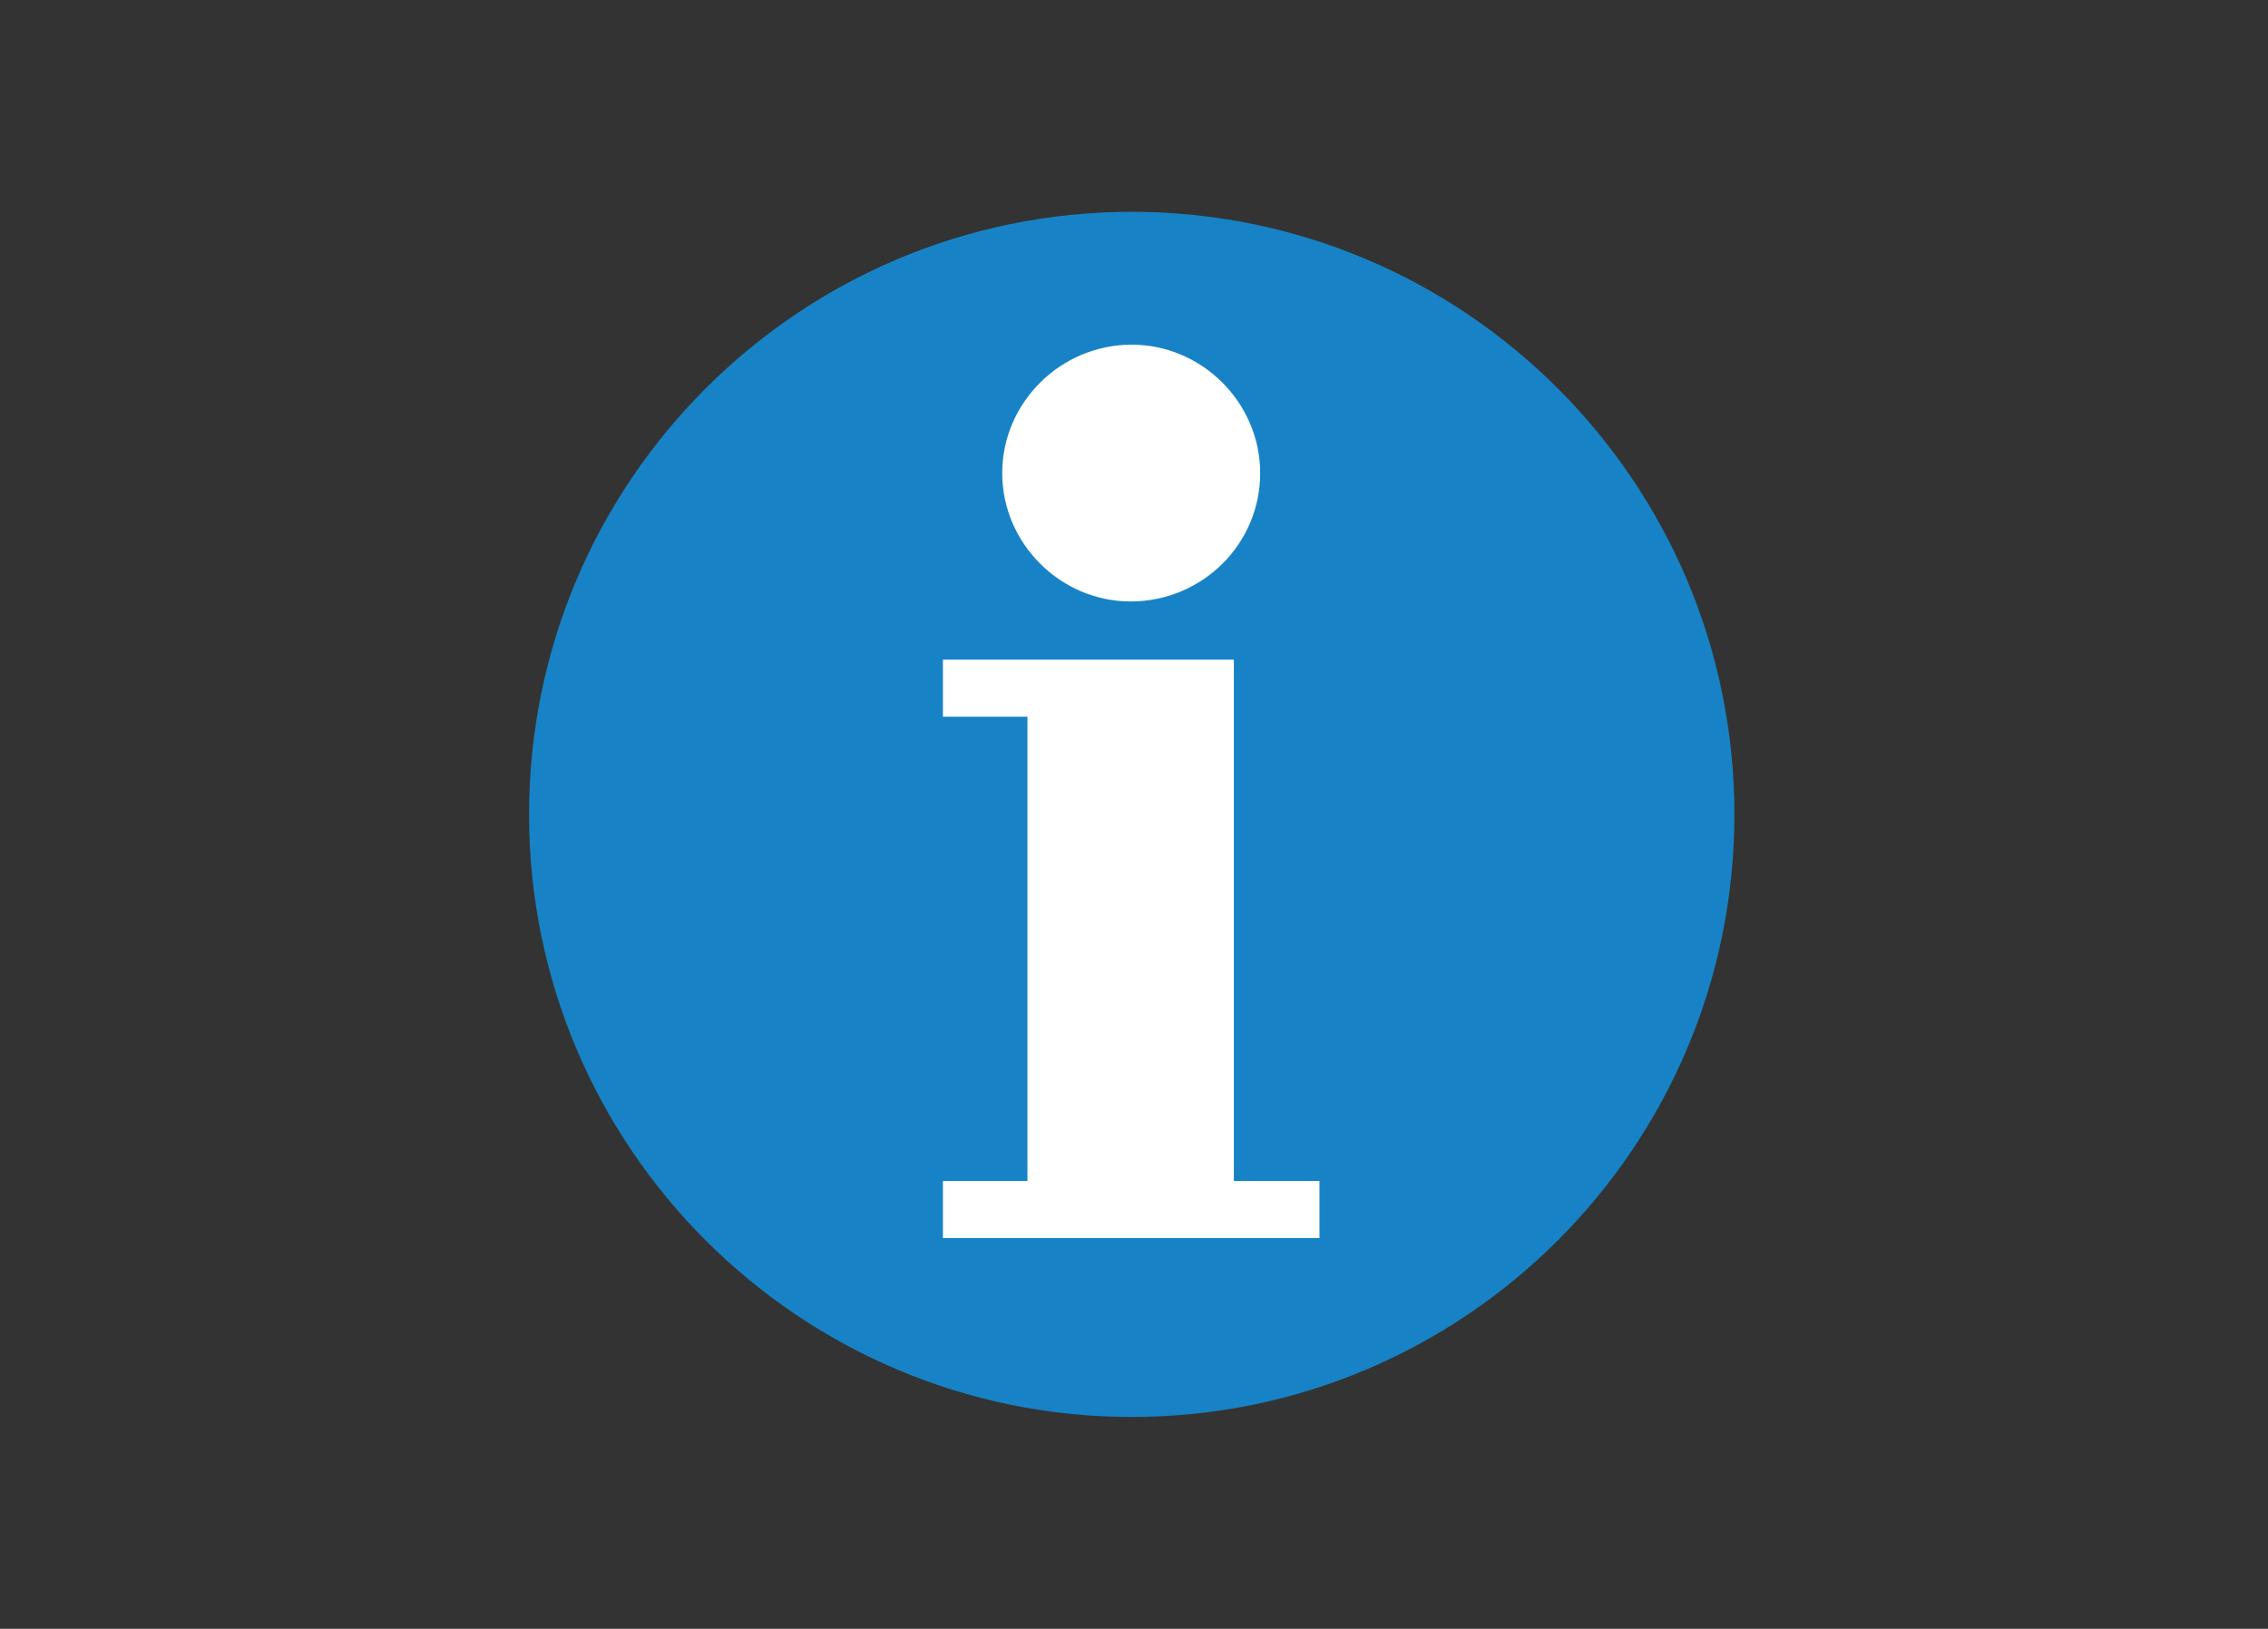
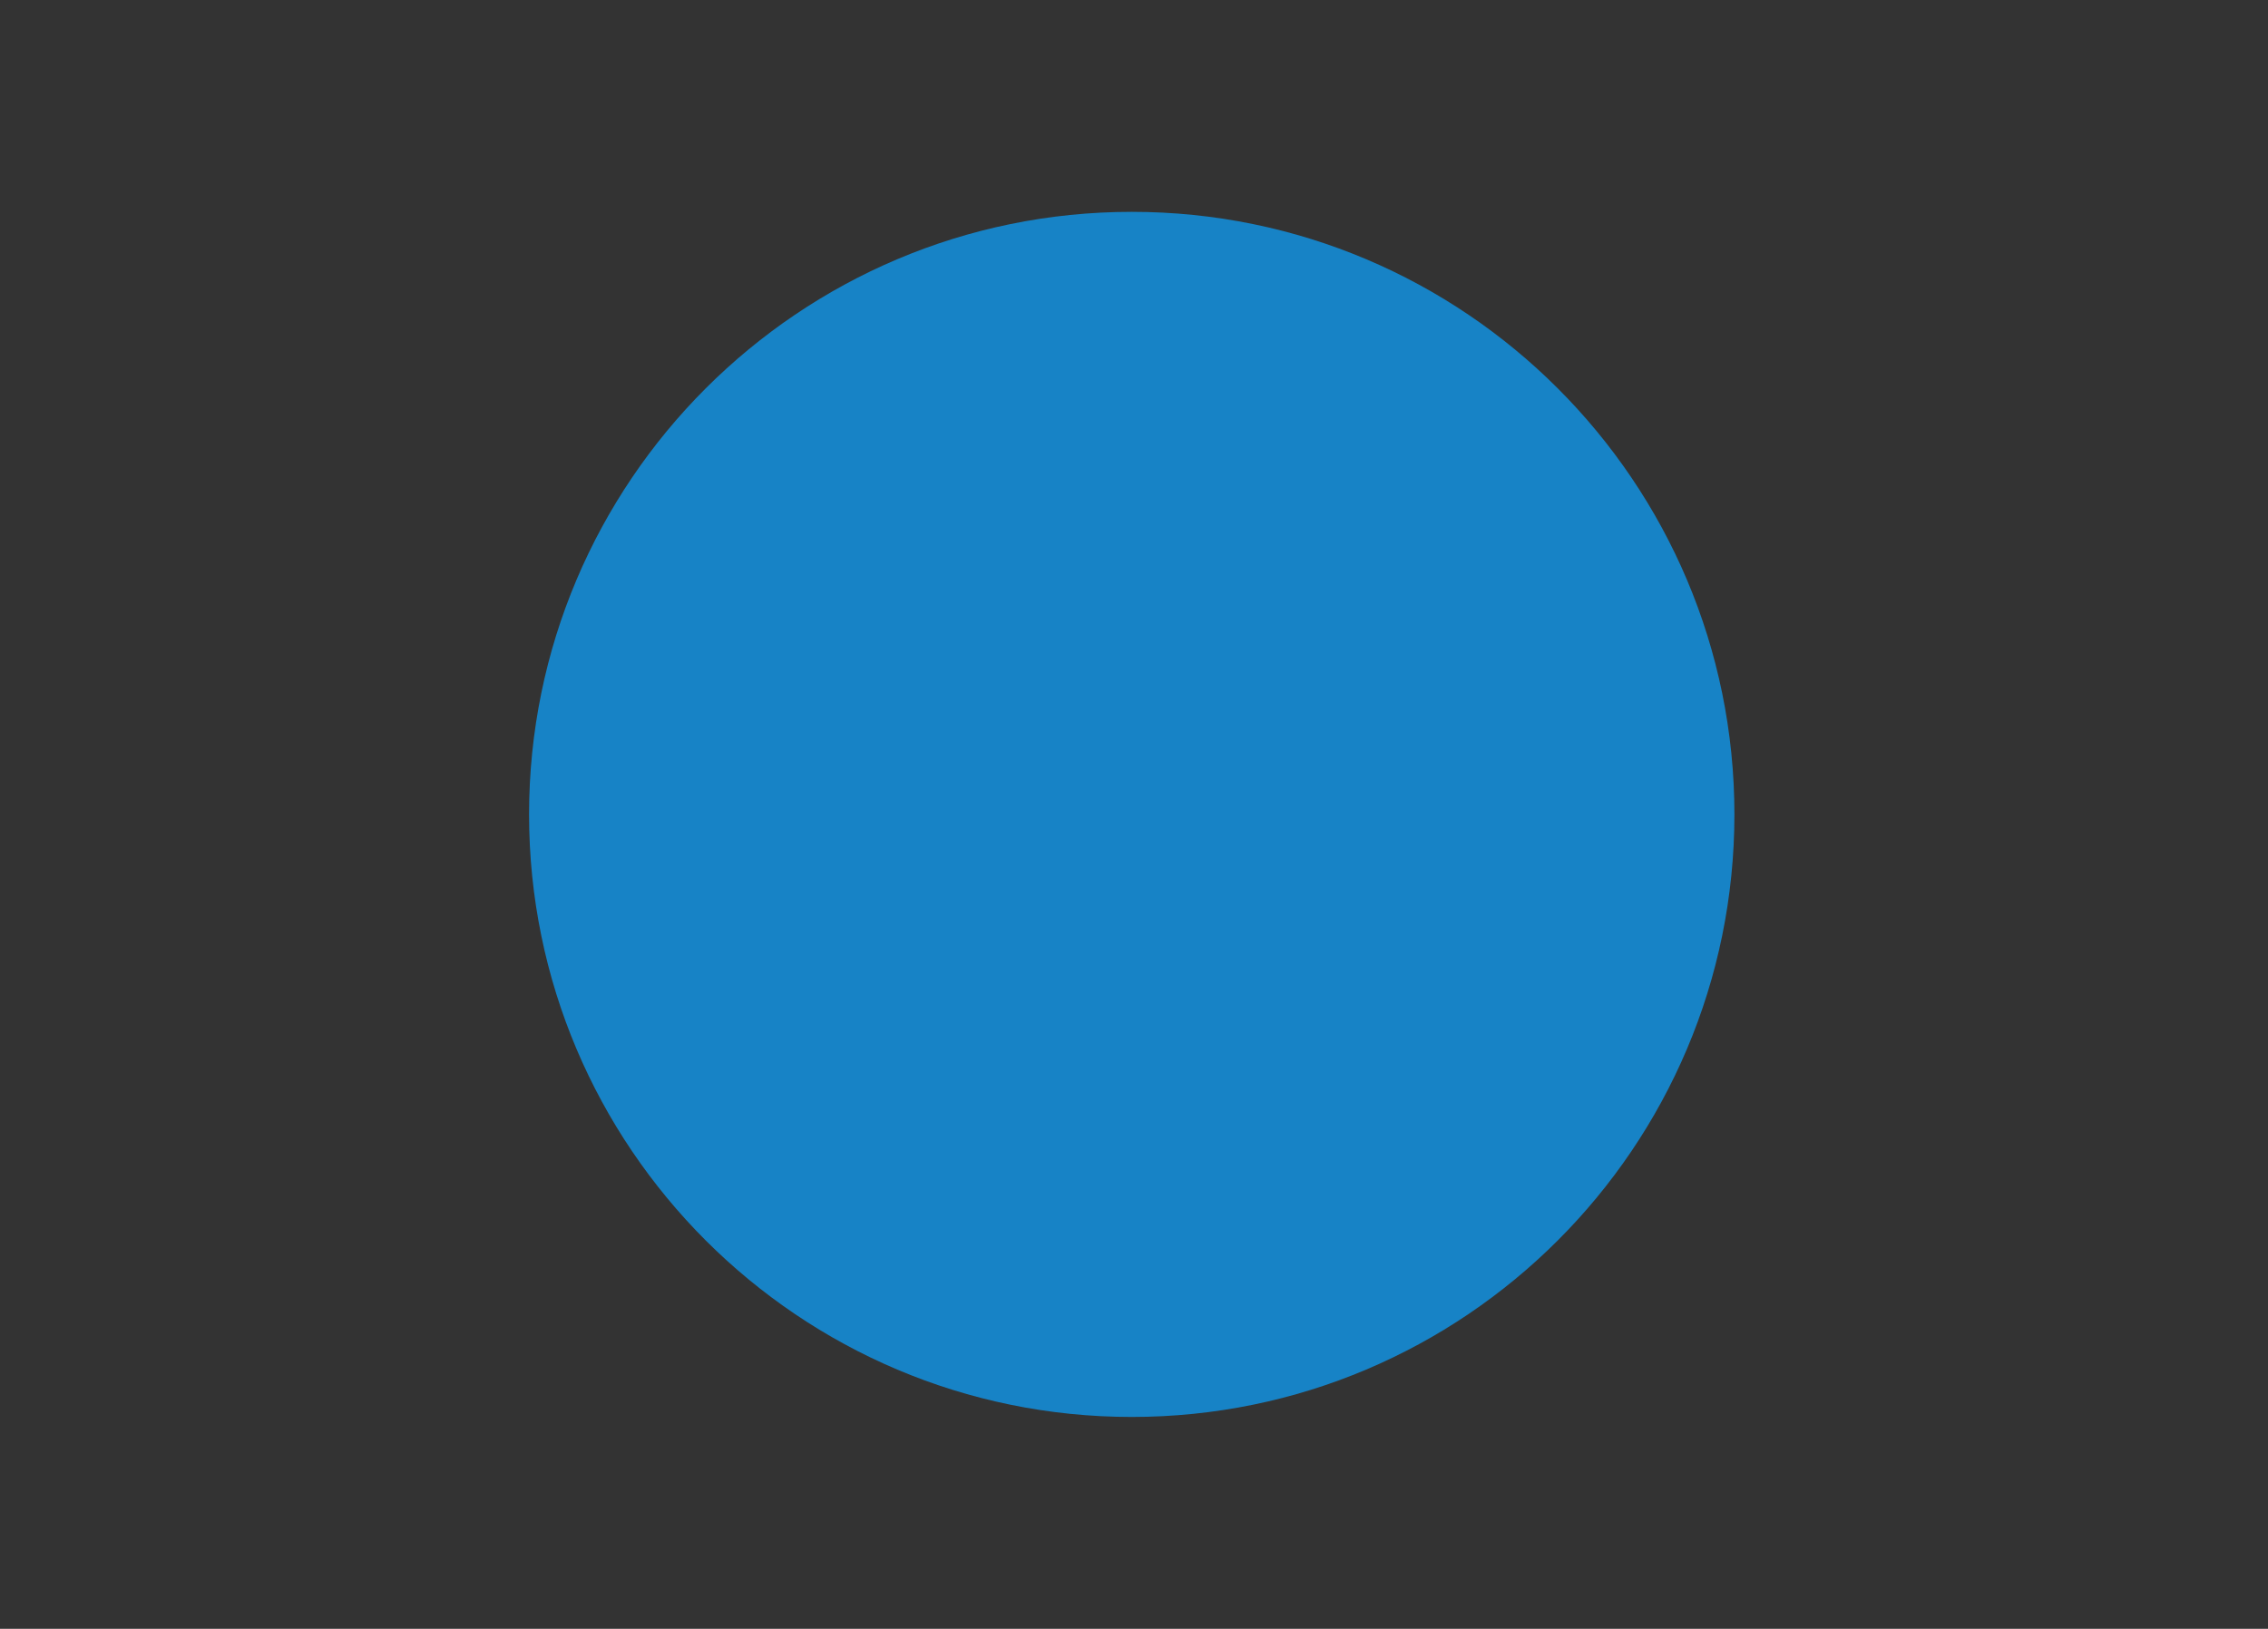
<svg xmlns="http://www.w3.org/2000/svg" version="1.1" x="0px" y="0px" width="142px" height="102px" viewBox="-0.359 0 142 102" enable-background="new -0.359 0 142 102" xml:space="preserve">
  <rect x="-0.359" y="0" width="142" height="102" fill="#333333" stroke="none" />
  <defs>
</defs>
  <path fill="#1783C6" d="M108.233,51.001c0,20.826-16.908,37.733-37.734,37.733c-20.825,0-37.733-16.907-37.733-37.733  c0-20.827,16.908-37.735,37.733-37.735C91.325,13.266,108.233,30.174,108.233,51.001" />
-   <polygon fill="#FFFFFF" points="63.969,44.882 58.678,44.882 58.678,41.31 76.893,41.31 76.893,73.958 82.254,73.958 82.254,77.53   58.678,77.53 58.678,73.958 63.969,73.958 " />
-   <path fill="#FFFFFF" d="M78.541,29.625c0,4.468-3.643,8.04-8.11,8.04c-4.399,0-8.041-3.641-8.041-8.04  c0-4.4,3.642-8.041,8.109-8.041C74.898,21.584,78.541,25.225,78.541,29.625" />
-   <rect id="_x3C_スライス_x3E__7_" fill="none" width="141" height="102" />
</svg>